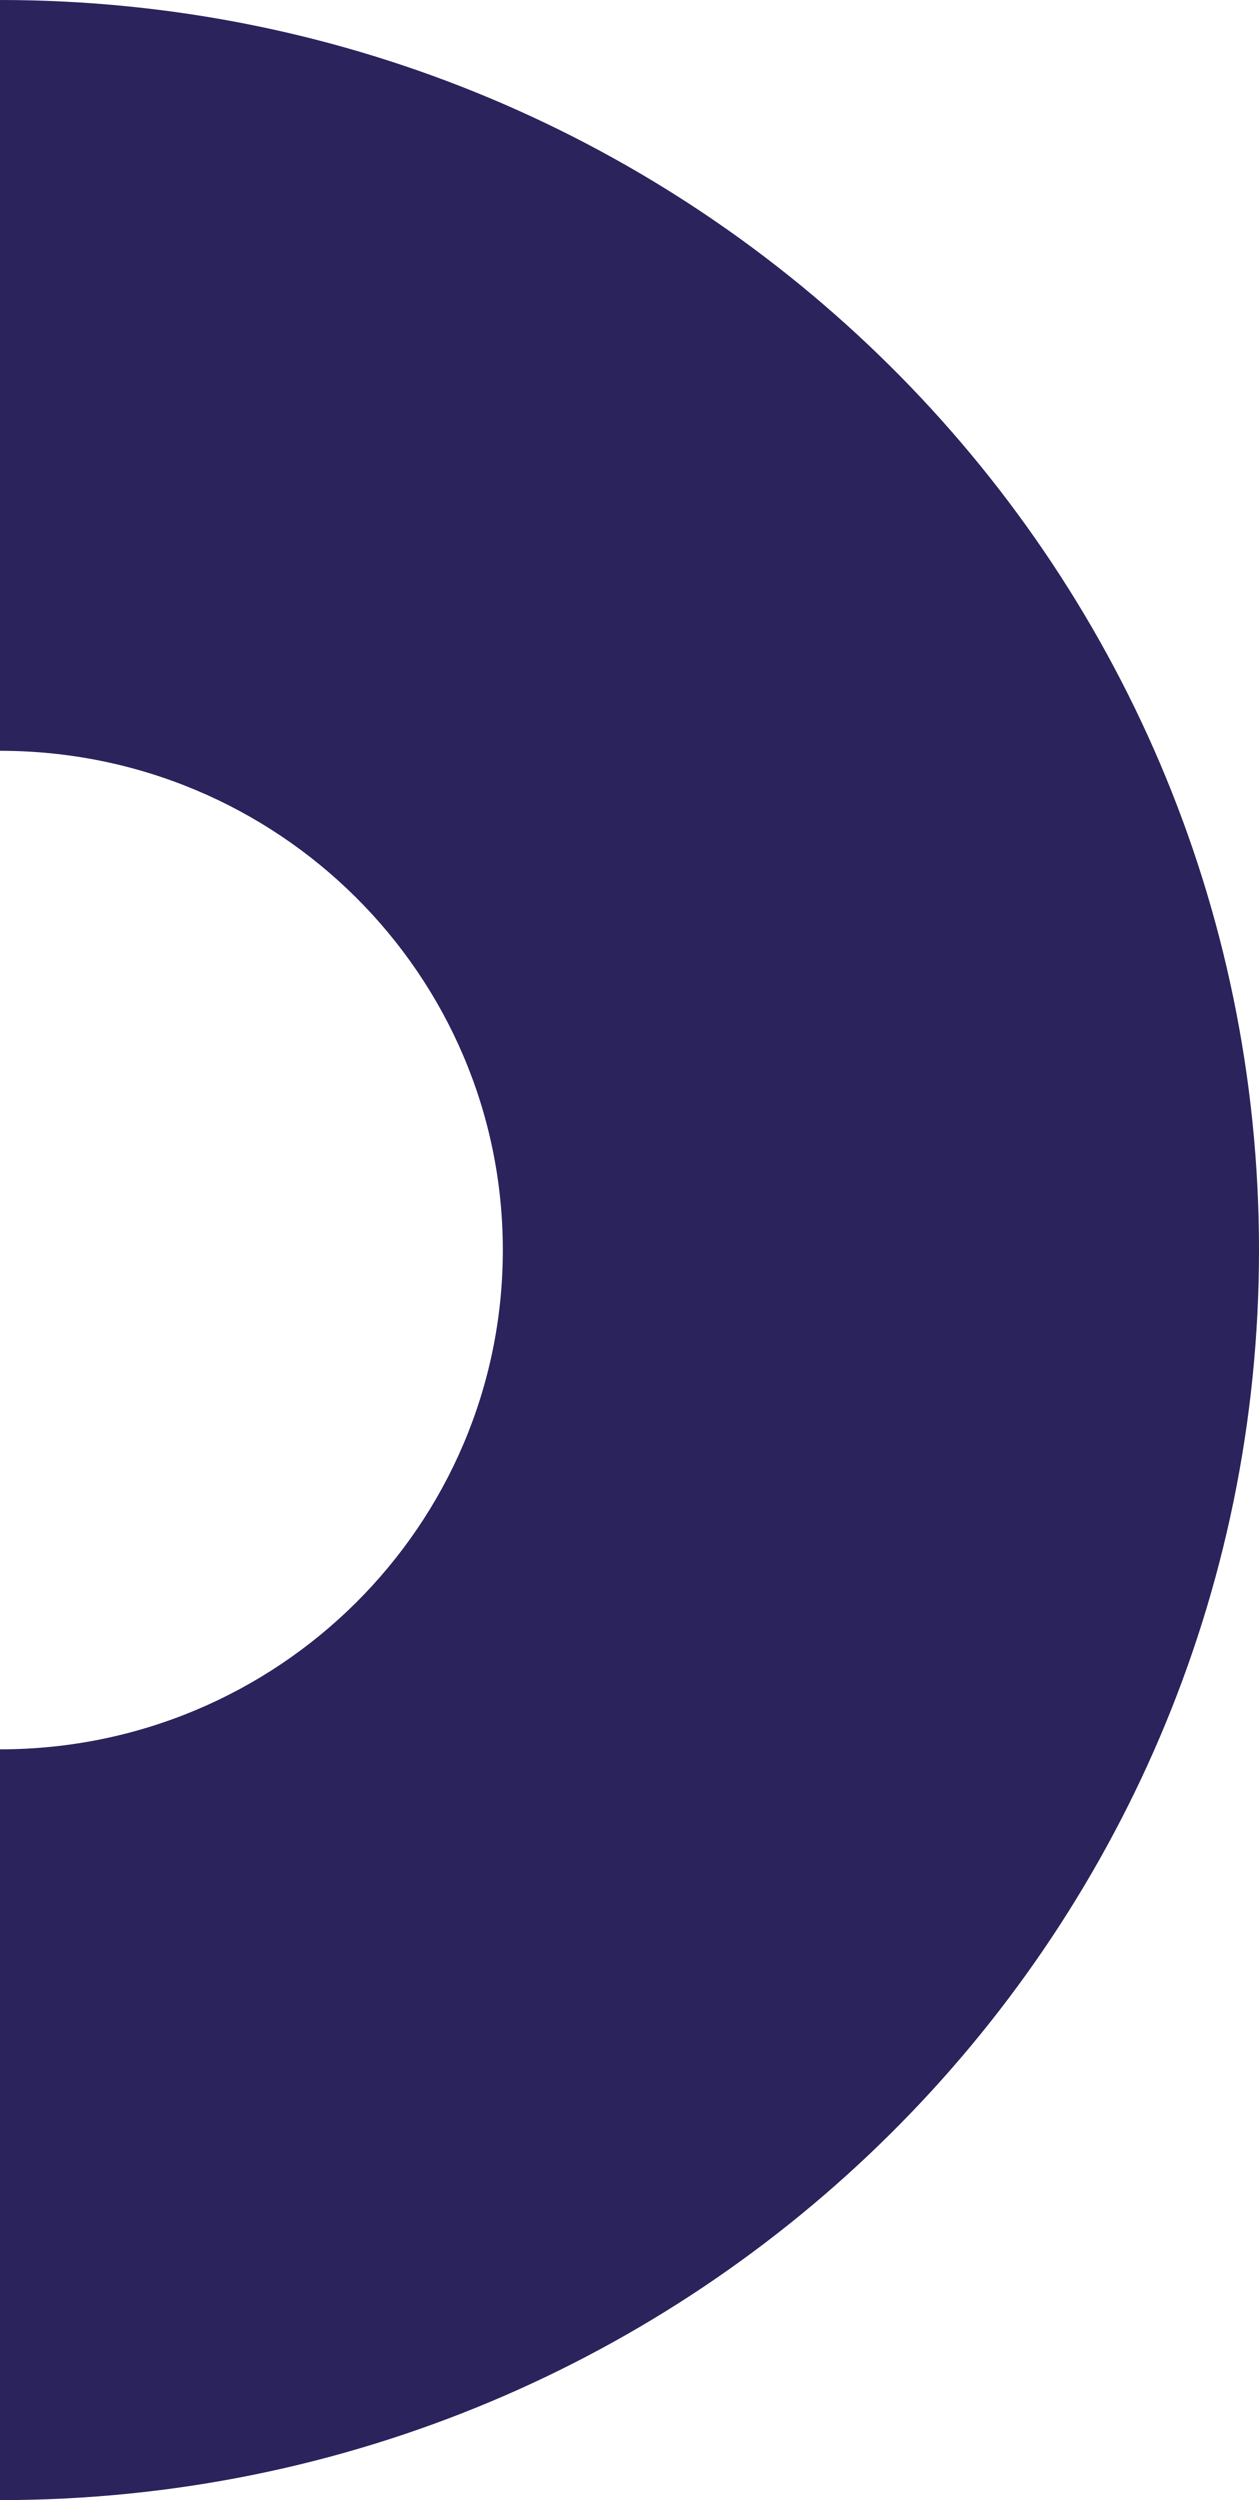
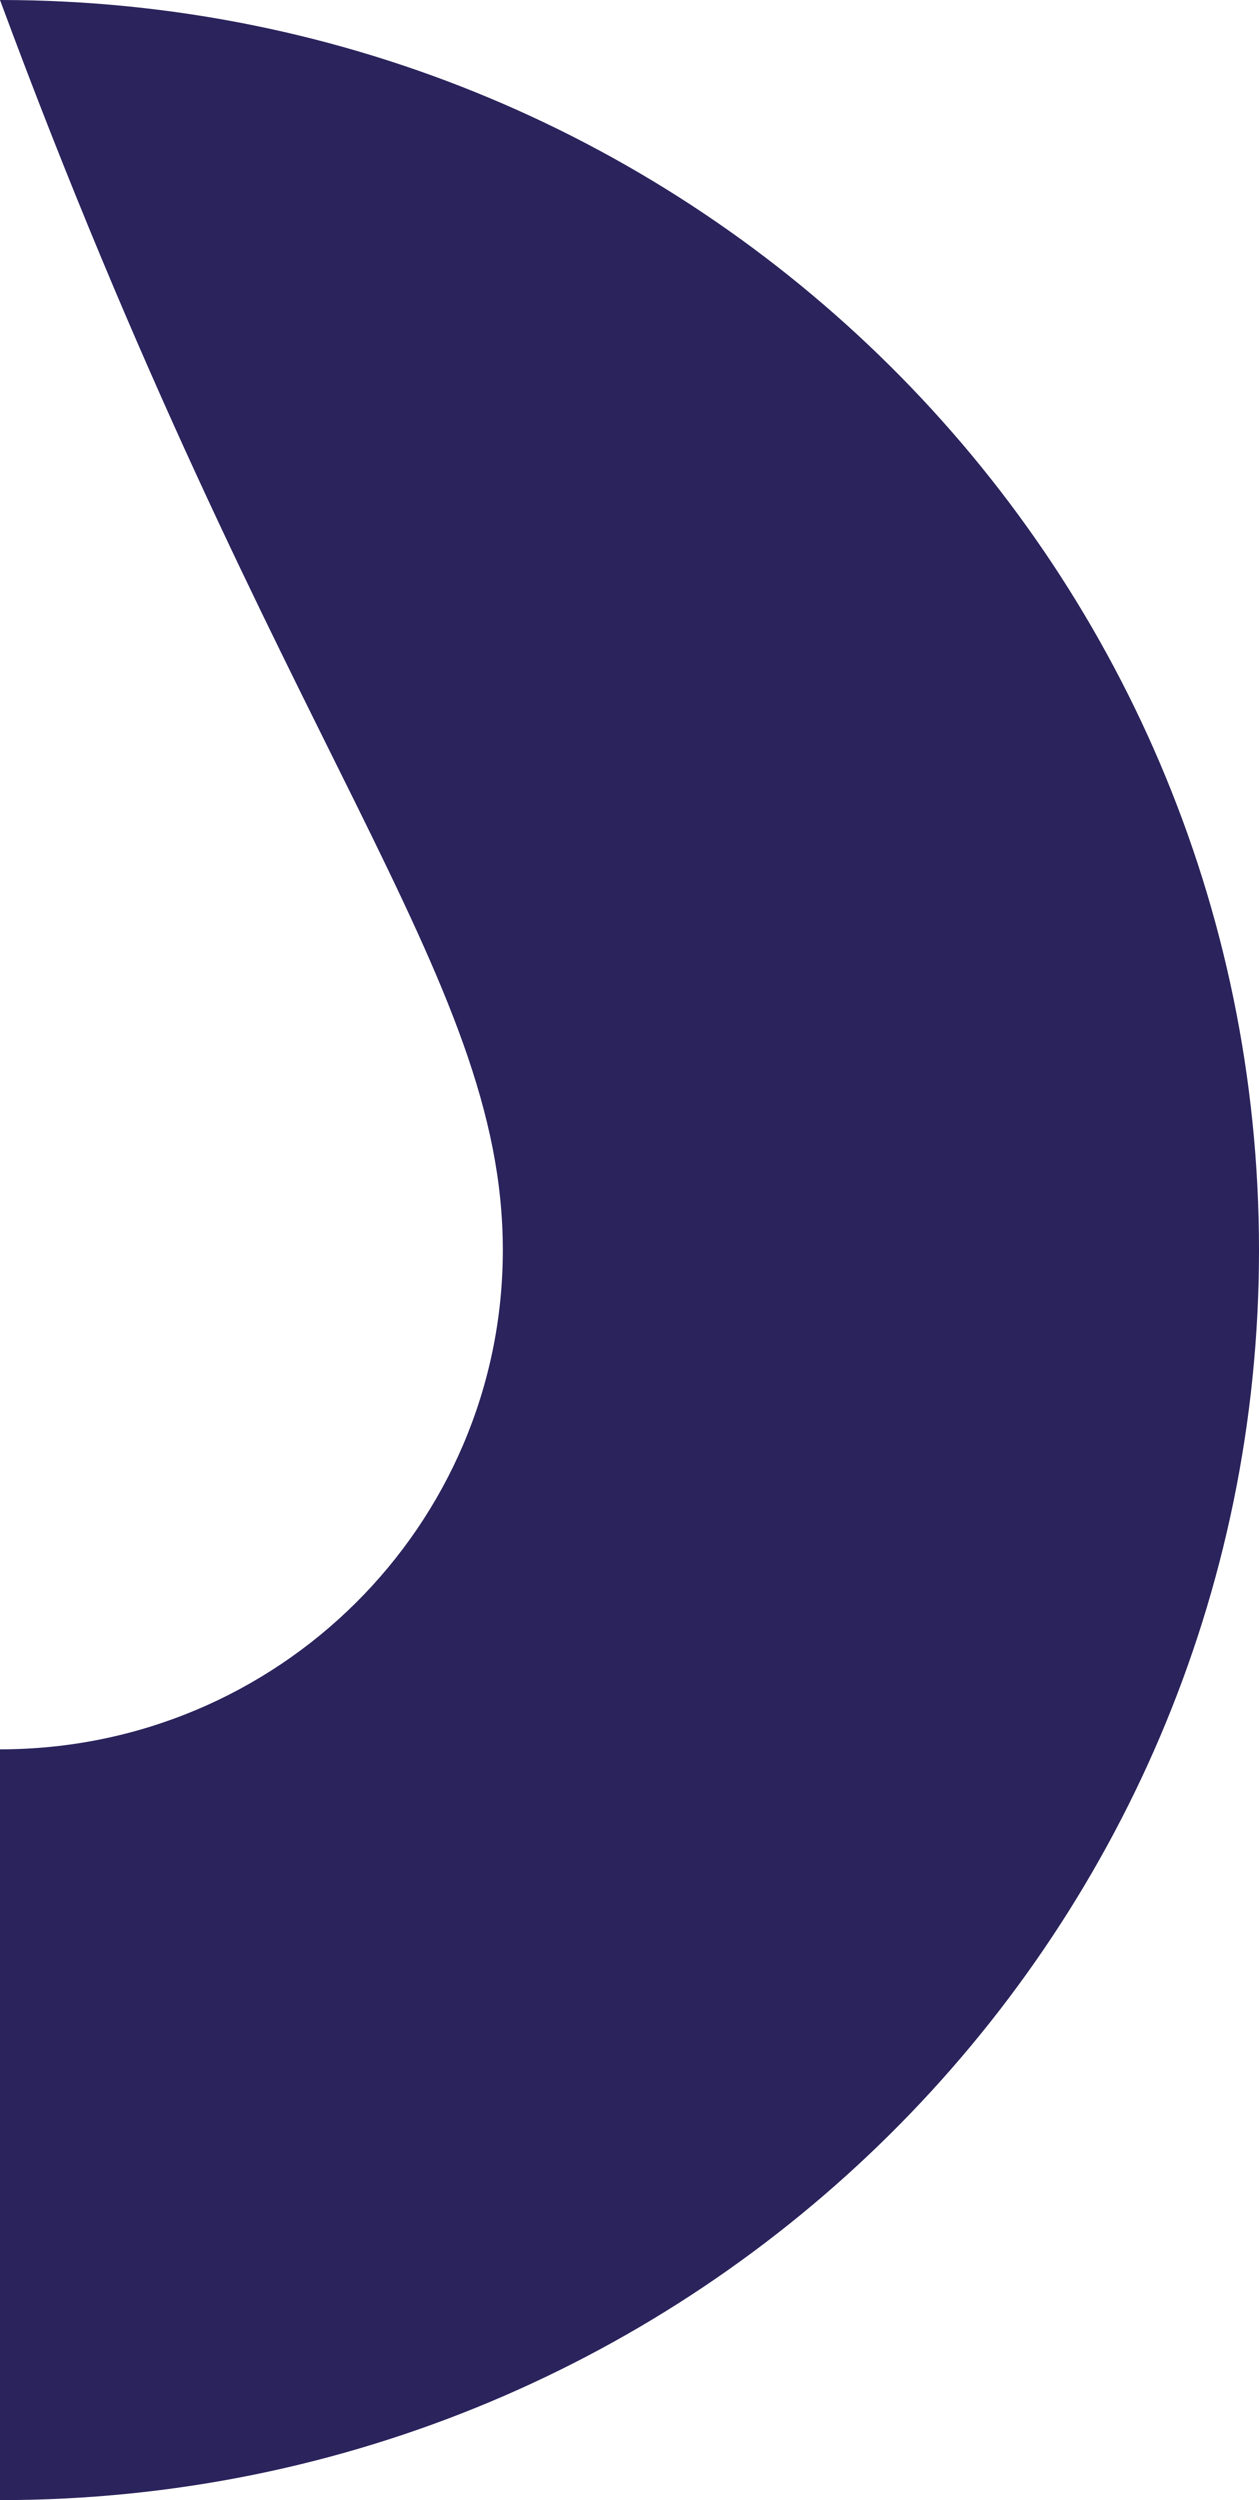
<svg xmlns="http://www.w3.org/2000/svg" width="68px" height="135px" viewBox="0 0 68 135" version="1.1">
  <title>Fill 5</title>
  <desc>Created with Sketch.</desc>
  <g id="Page-1" stroke="none" stroke-width="1" fill="none" fill-rule="evenodd">
    <g id="master-oprg" transform="translate(-93, -5333)" fill="#2A235C">
-       <path d="M93,5468 C130.554,5468 161,5437.779 161,5400.5 C161,5363.222 130.554,5333 93,5333 L93,5373.541 C108,5373.541 120.158,5385.611 120.158,5400.5 C120.158,5415.39 108,5427.46 93,5427.46 L93,5468 Z" id="Fill-5" />
+       <path d="M93,5468 C130.554,5468 161,5437.779 161,5400.5 C161,5363.222 130.554,5333 93,5333 C108,5373.541 120.158,5385.611 120.158,5400.5 C120.158,5415.39 108,5427.46 93,5427.46 L93,5468 Z" id="Fill-5" />
    </g>
  </g>
</svg>